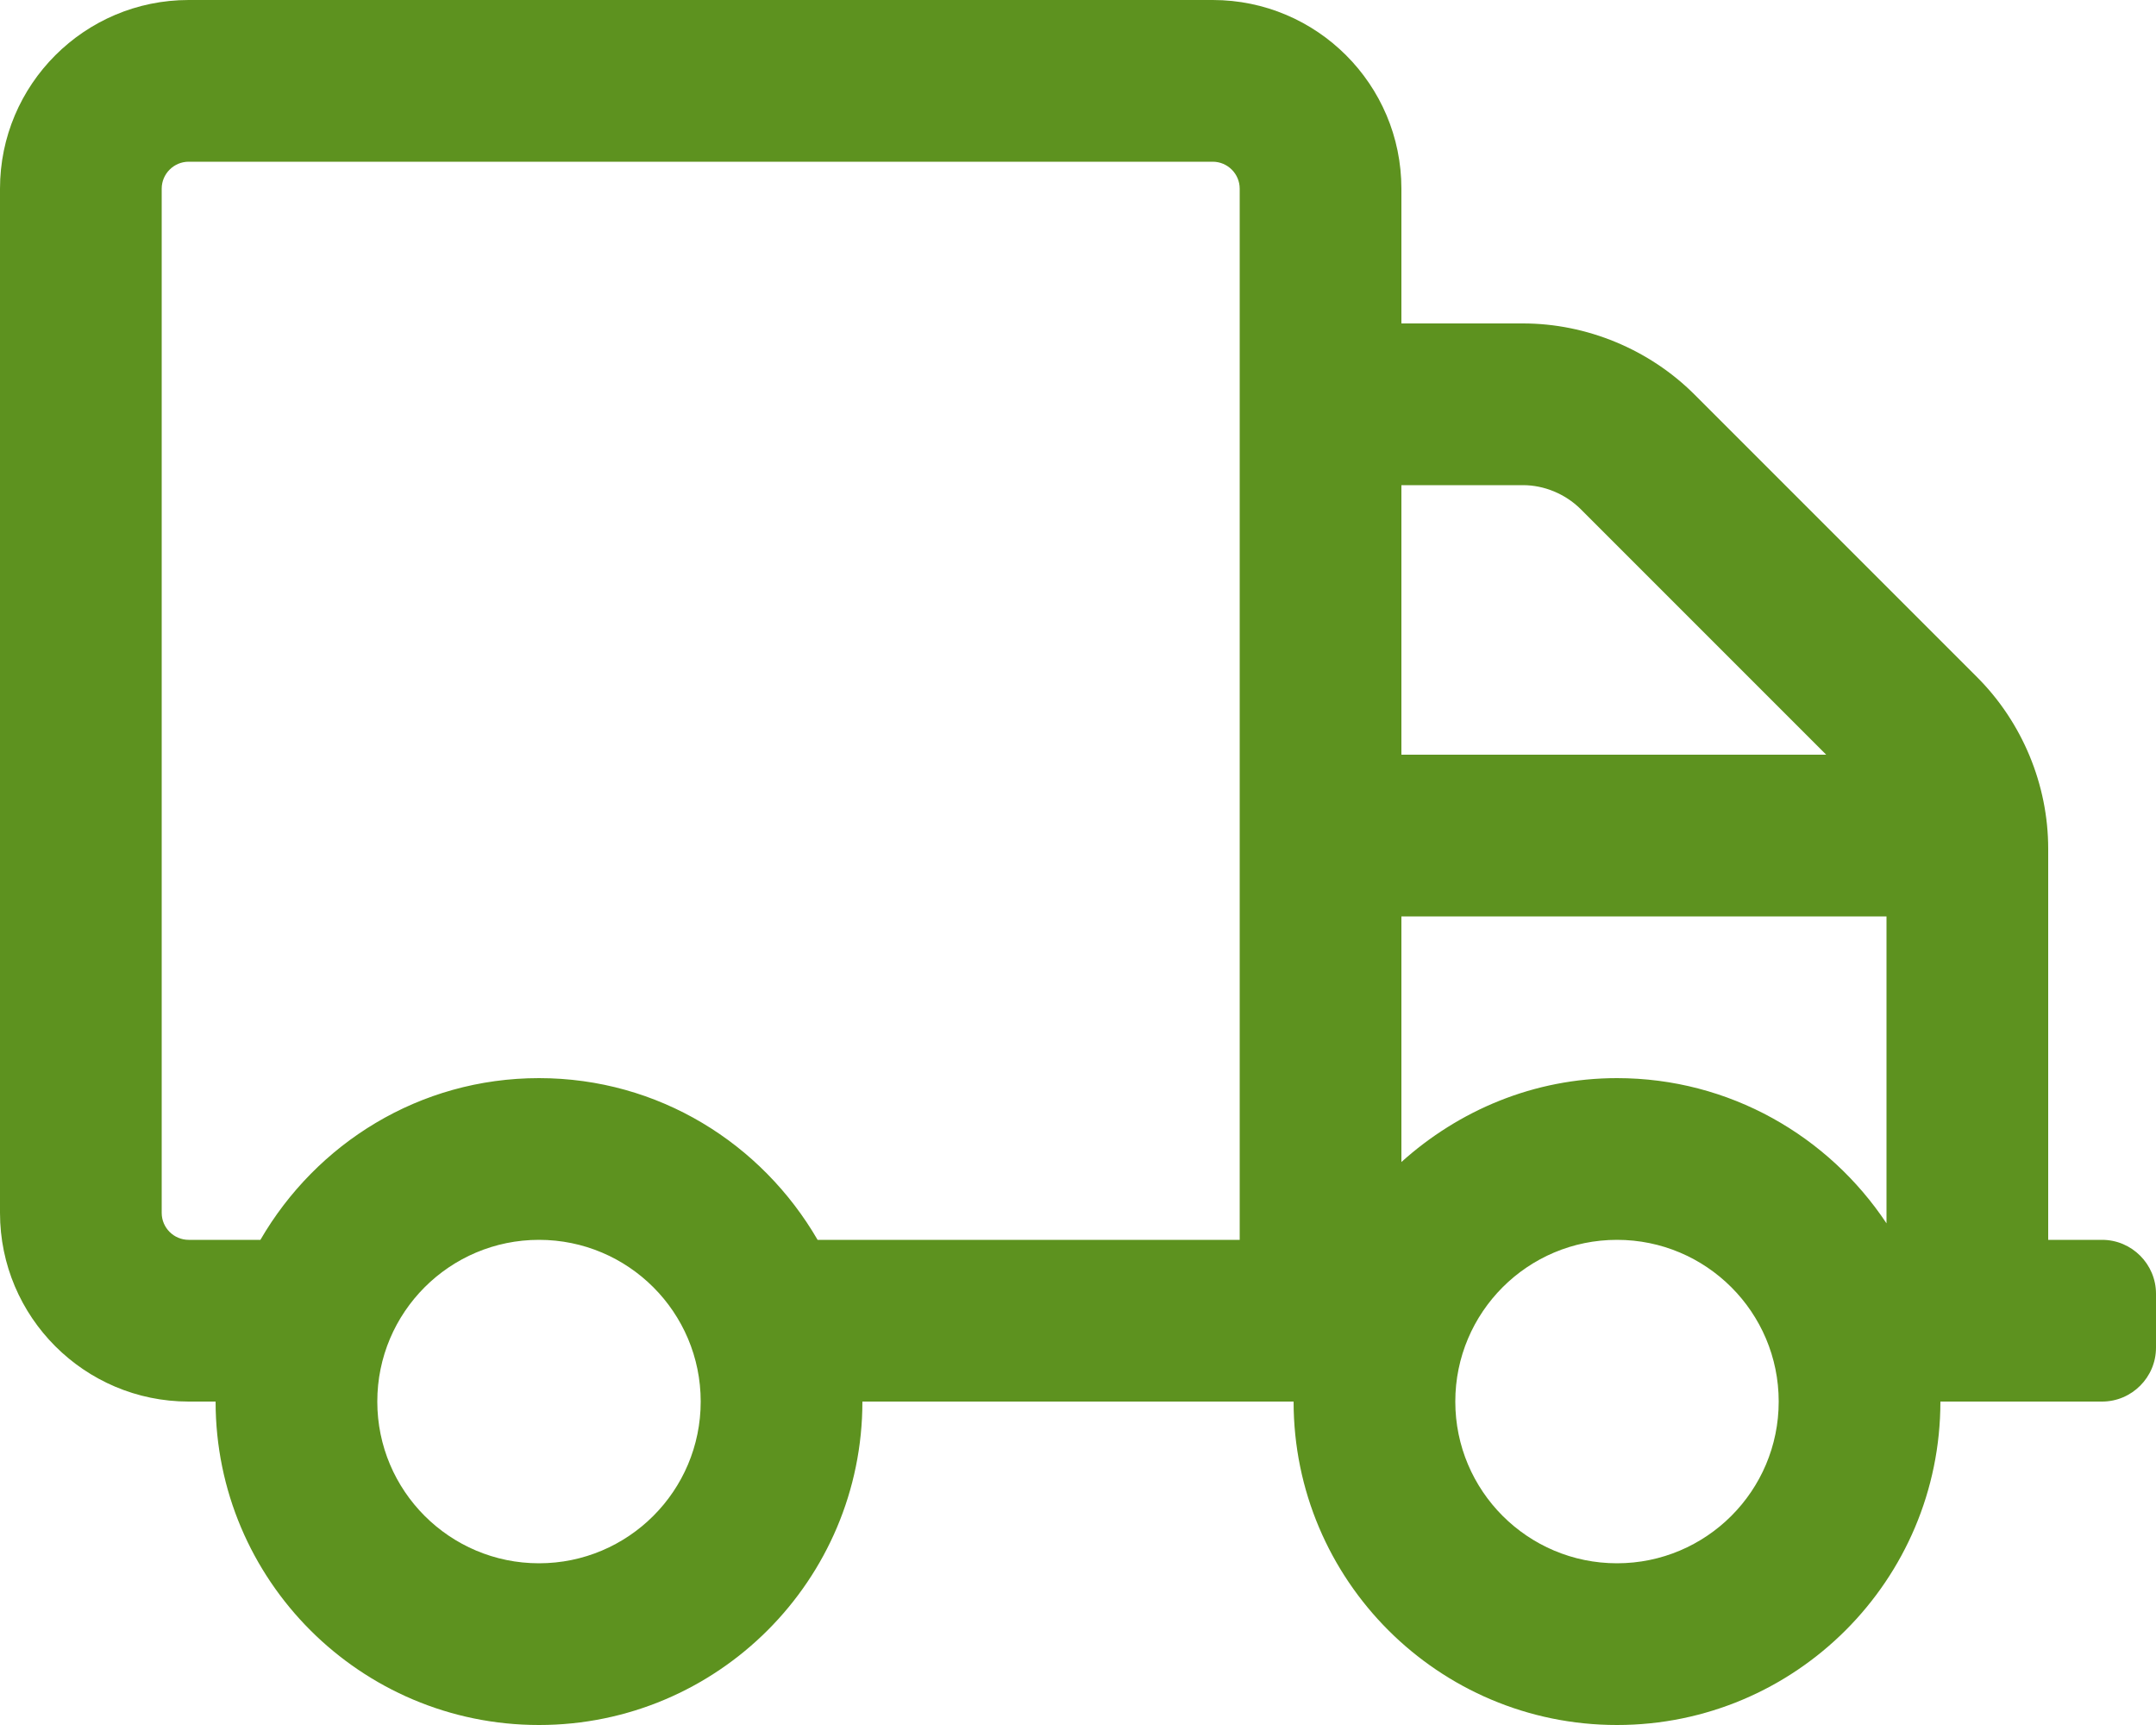
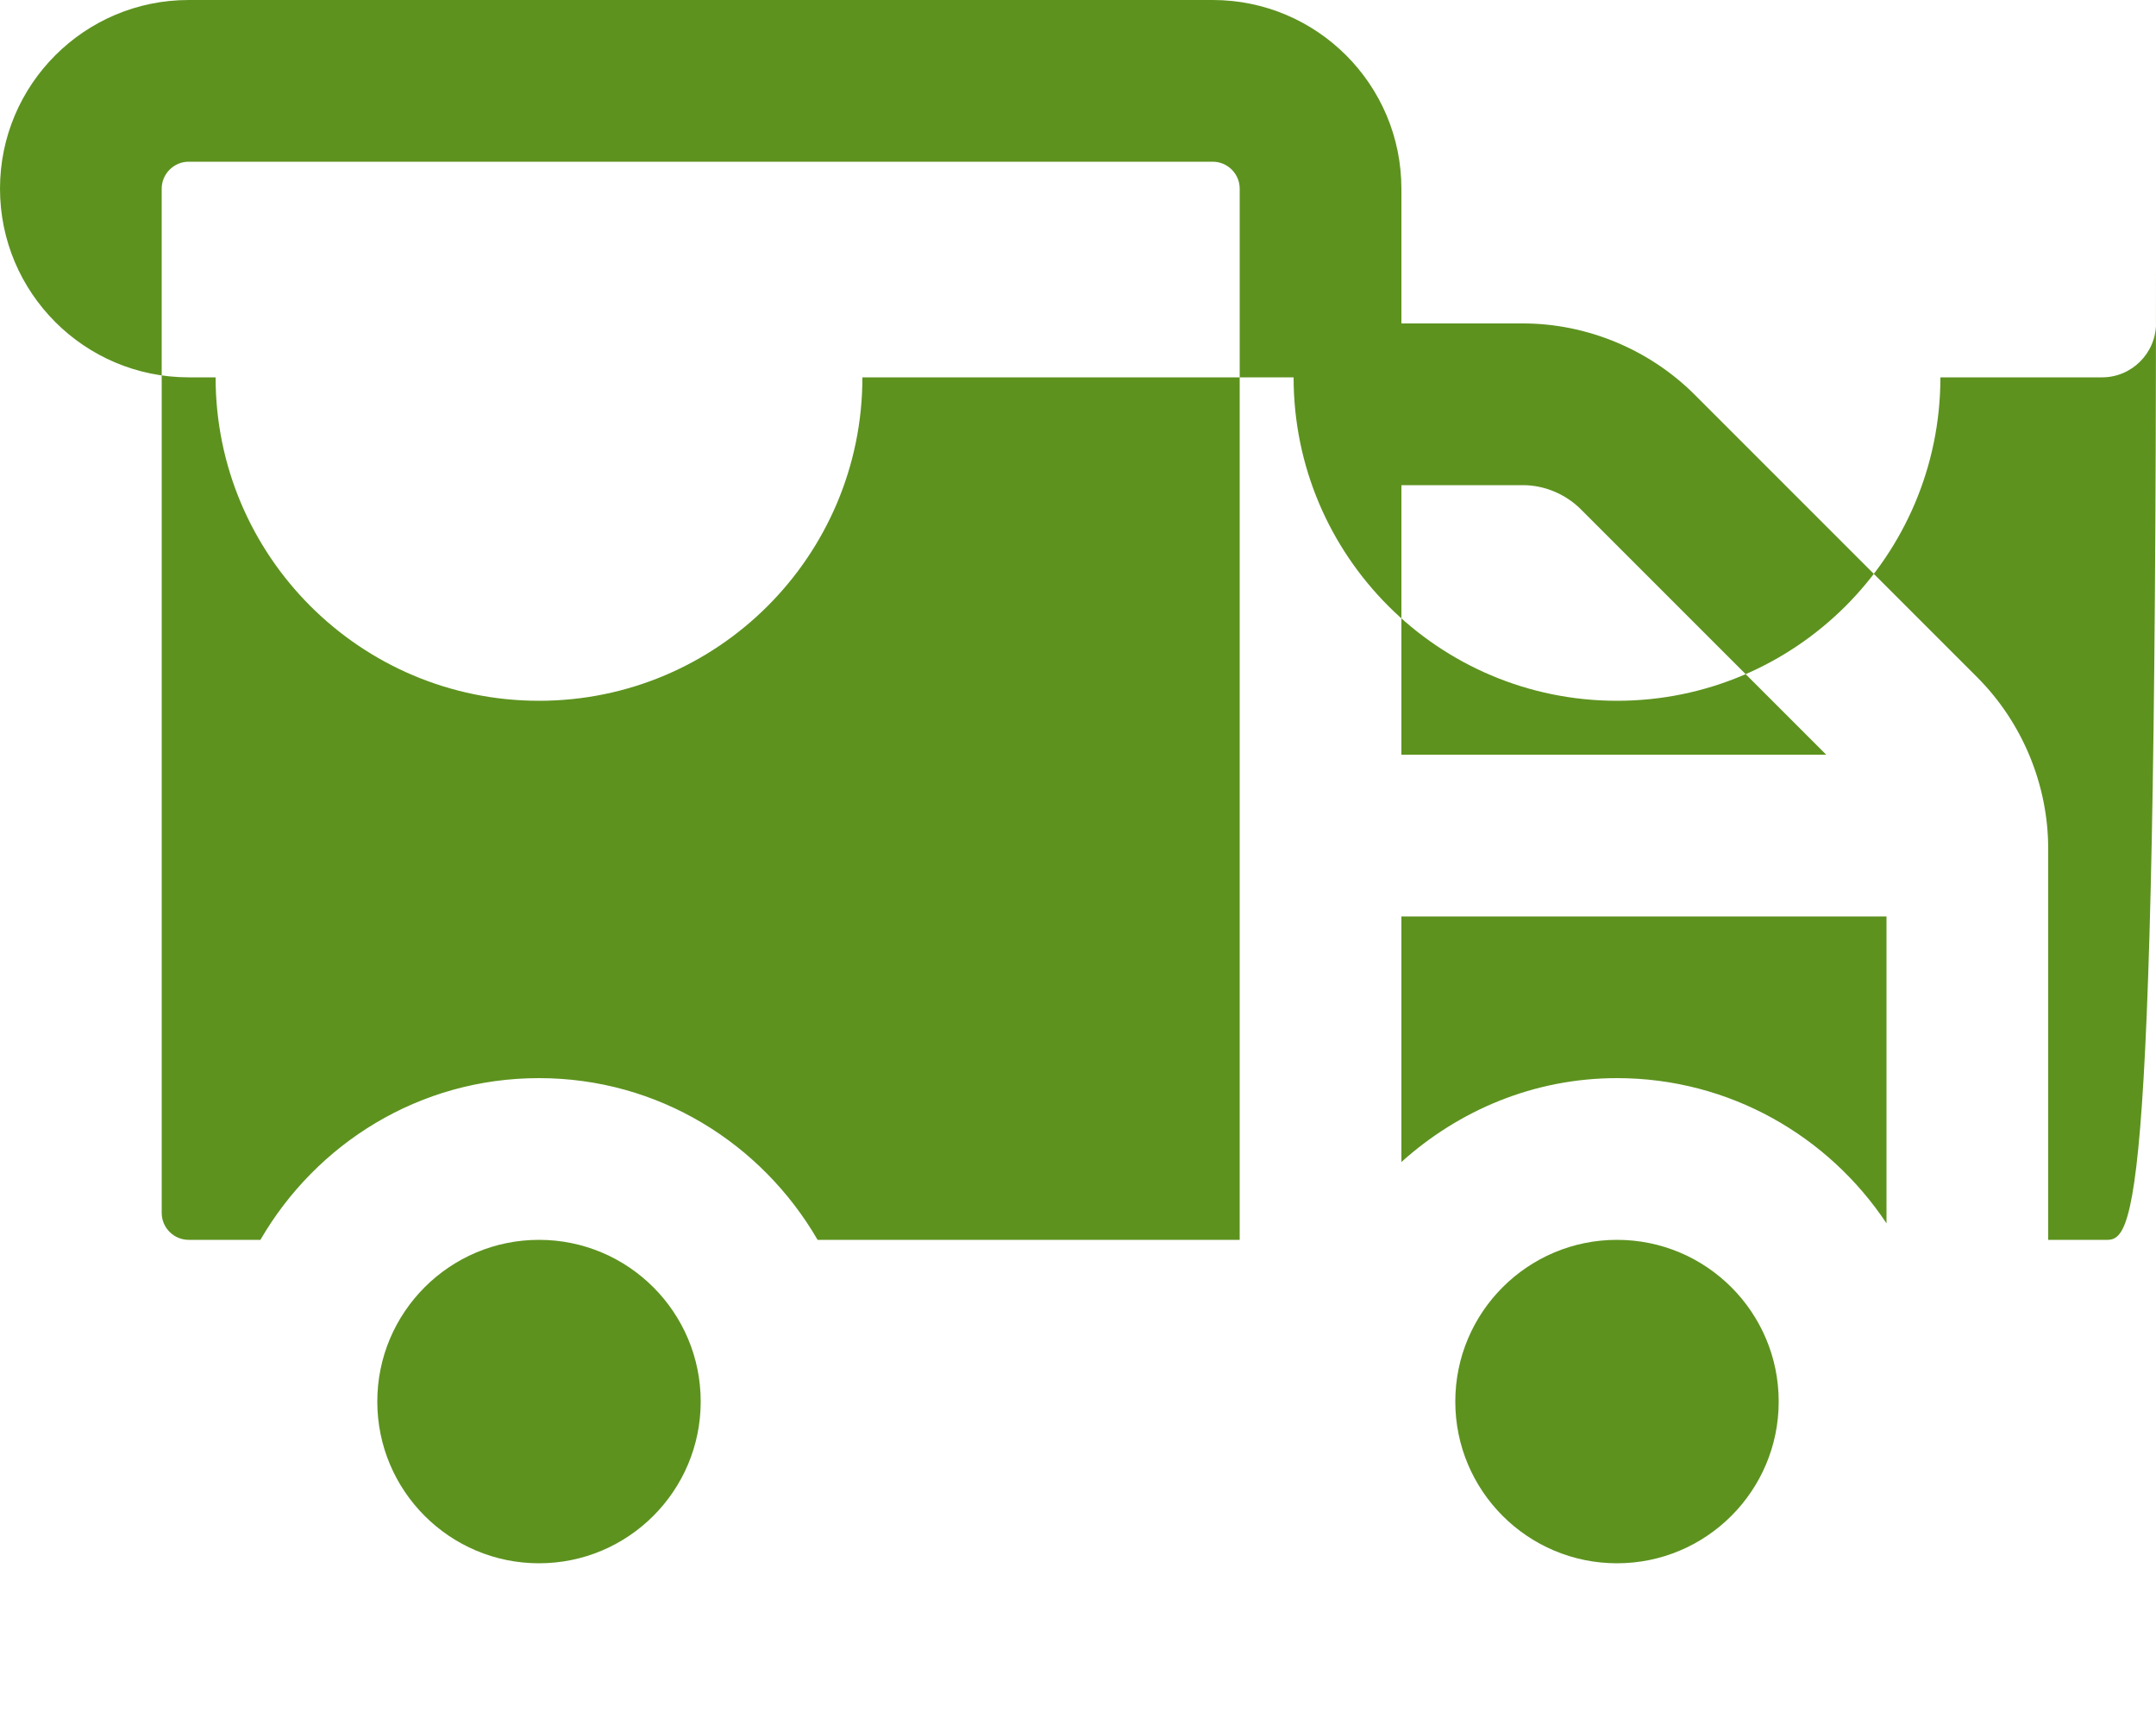
<svg xmlns="http://www.w3.org/2000/svg" version="1.1" id="Layer_1" x="0px" y="0px" viewBox="0 0 640 512" style="enable-background:new 0 0 640 512;" xml:space="preserve">
  <style type="text/css">
	.st0{fill:#5D921F;}
</style>
-   <path class="st0" d="M624,368h-16V251.9c0-19-7.7-37.5-21.1-50.9L503,117.1C489.6,103.7,471,96,452.1,96H416V56  c0-30.9-25.1-56-56-56H56C25.1,0,0,25.1,0,56v304c0,30.9,25.1,56,56,56h8c0,53,43,96,96,96s96-43,96-96h128c0,53,43,96,96,96  s96-43,96-96h48c8.8,0,16-7.2,16-16v-16C640,375.2,632.8,368,624,368z M160,464c-26.5,0-48-21.5-48-48s21.5-48,48-48s48,21.5,48,48  S186.5,464,160,464z M368,368H242.7c-16.6-28.6-47.2-48-82.7-48s-66.1,19.4-82.7,48H56c-4.4,0-8-3.6-8-8V56c0-4.4,3.6-8,8-8h304  c4.4,0,8,3.6,8,8V368z M416,144h36.1c6.3,0,12.5,2.6,17,7l73,73H416V144z M480,464c-26.5,0-48-21.5-48-48s21.5-48,48-48  s48,21.5,48,48S506.5,464,480,464z M560,363.1c-17.2-25.9-46.6-43.1-80-43.1c-24.7,0-47,9.6-64,24.9V272h144V363.1z" />
+   <path class="st0" d="M624,368h-16V251.9c0-19-7.7-37.5-21.1-50.9L503,117.1C489.6,103.7,471,96,452.1,96H416V56  c0-30.9-25.1-56-56-56H56C25.1,0,0,25.1,0,56c0,30.9,25.1,56,56,56h8c0,53,43,96,96,96s96-43,96-96h128c0,53,43,96,96,96  s96-43,96-96h48c8.8,0,16-7.2,16-16v-16C640,375.2,632.8,368,624,368z M160,464c-26.5,0-48-21.5-48-48s21.5-48,48-48s48,21.5,48,48  S186.5,464,160,464z M368,368H242.7c-16.6-28.6-47.2-48-82.7-48s-66.1,19.4-82.7,48H56c-4.4,0-8-3.6-8-8V56c0-4.4,3.6-8,8-8h304  c4.4,0,8,3.6,8,8V368z M416,144h36.1c6.3,0,12.5,2.6,17,7l73,73H416V144z M480,464c-26.5,0-48-21.5-48-48s21.5-48,48-48  s48,21.5,48,48S506.5,464,480,464z M560,363.1c-17.2-25.9-46.6-43.1-80-43.1c-24.7,0-47,9.6-64,24.9V272h144V363.1z" />
</svg>